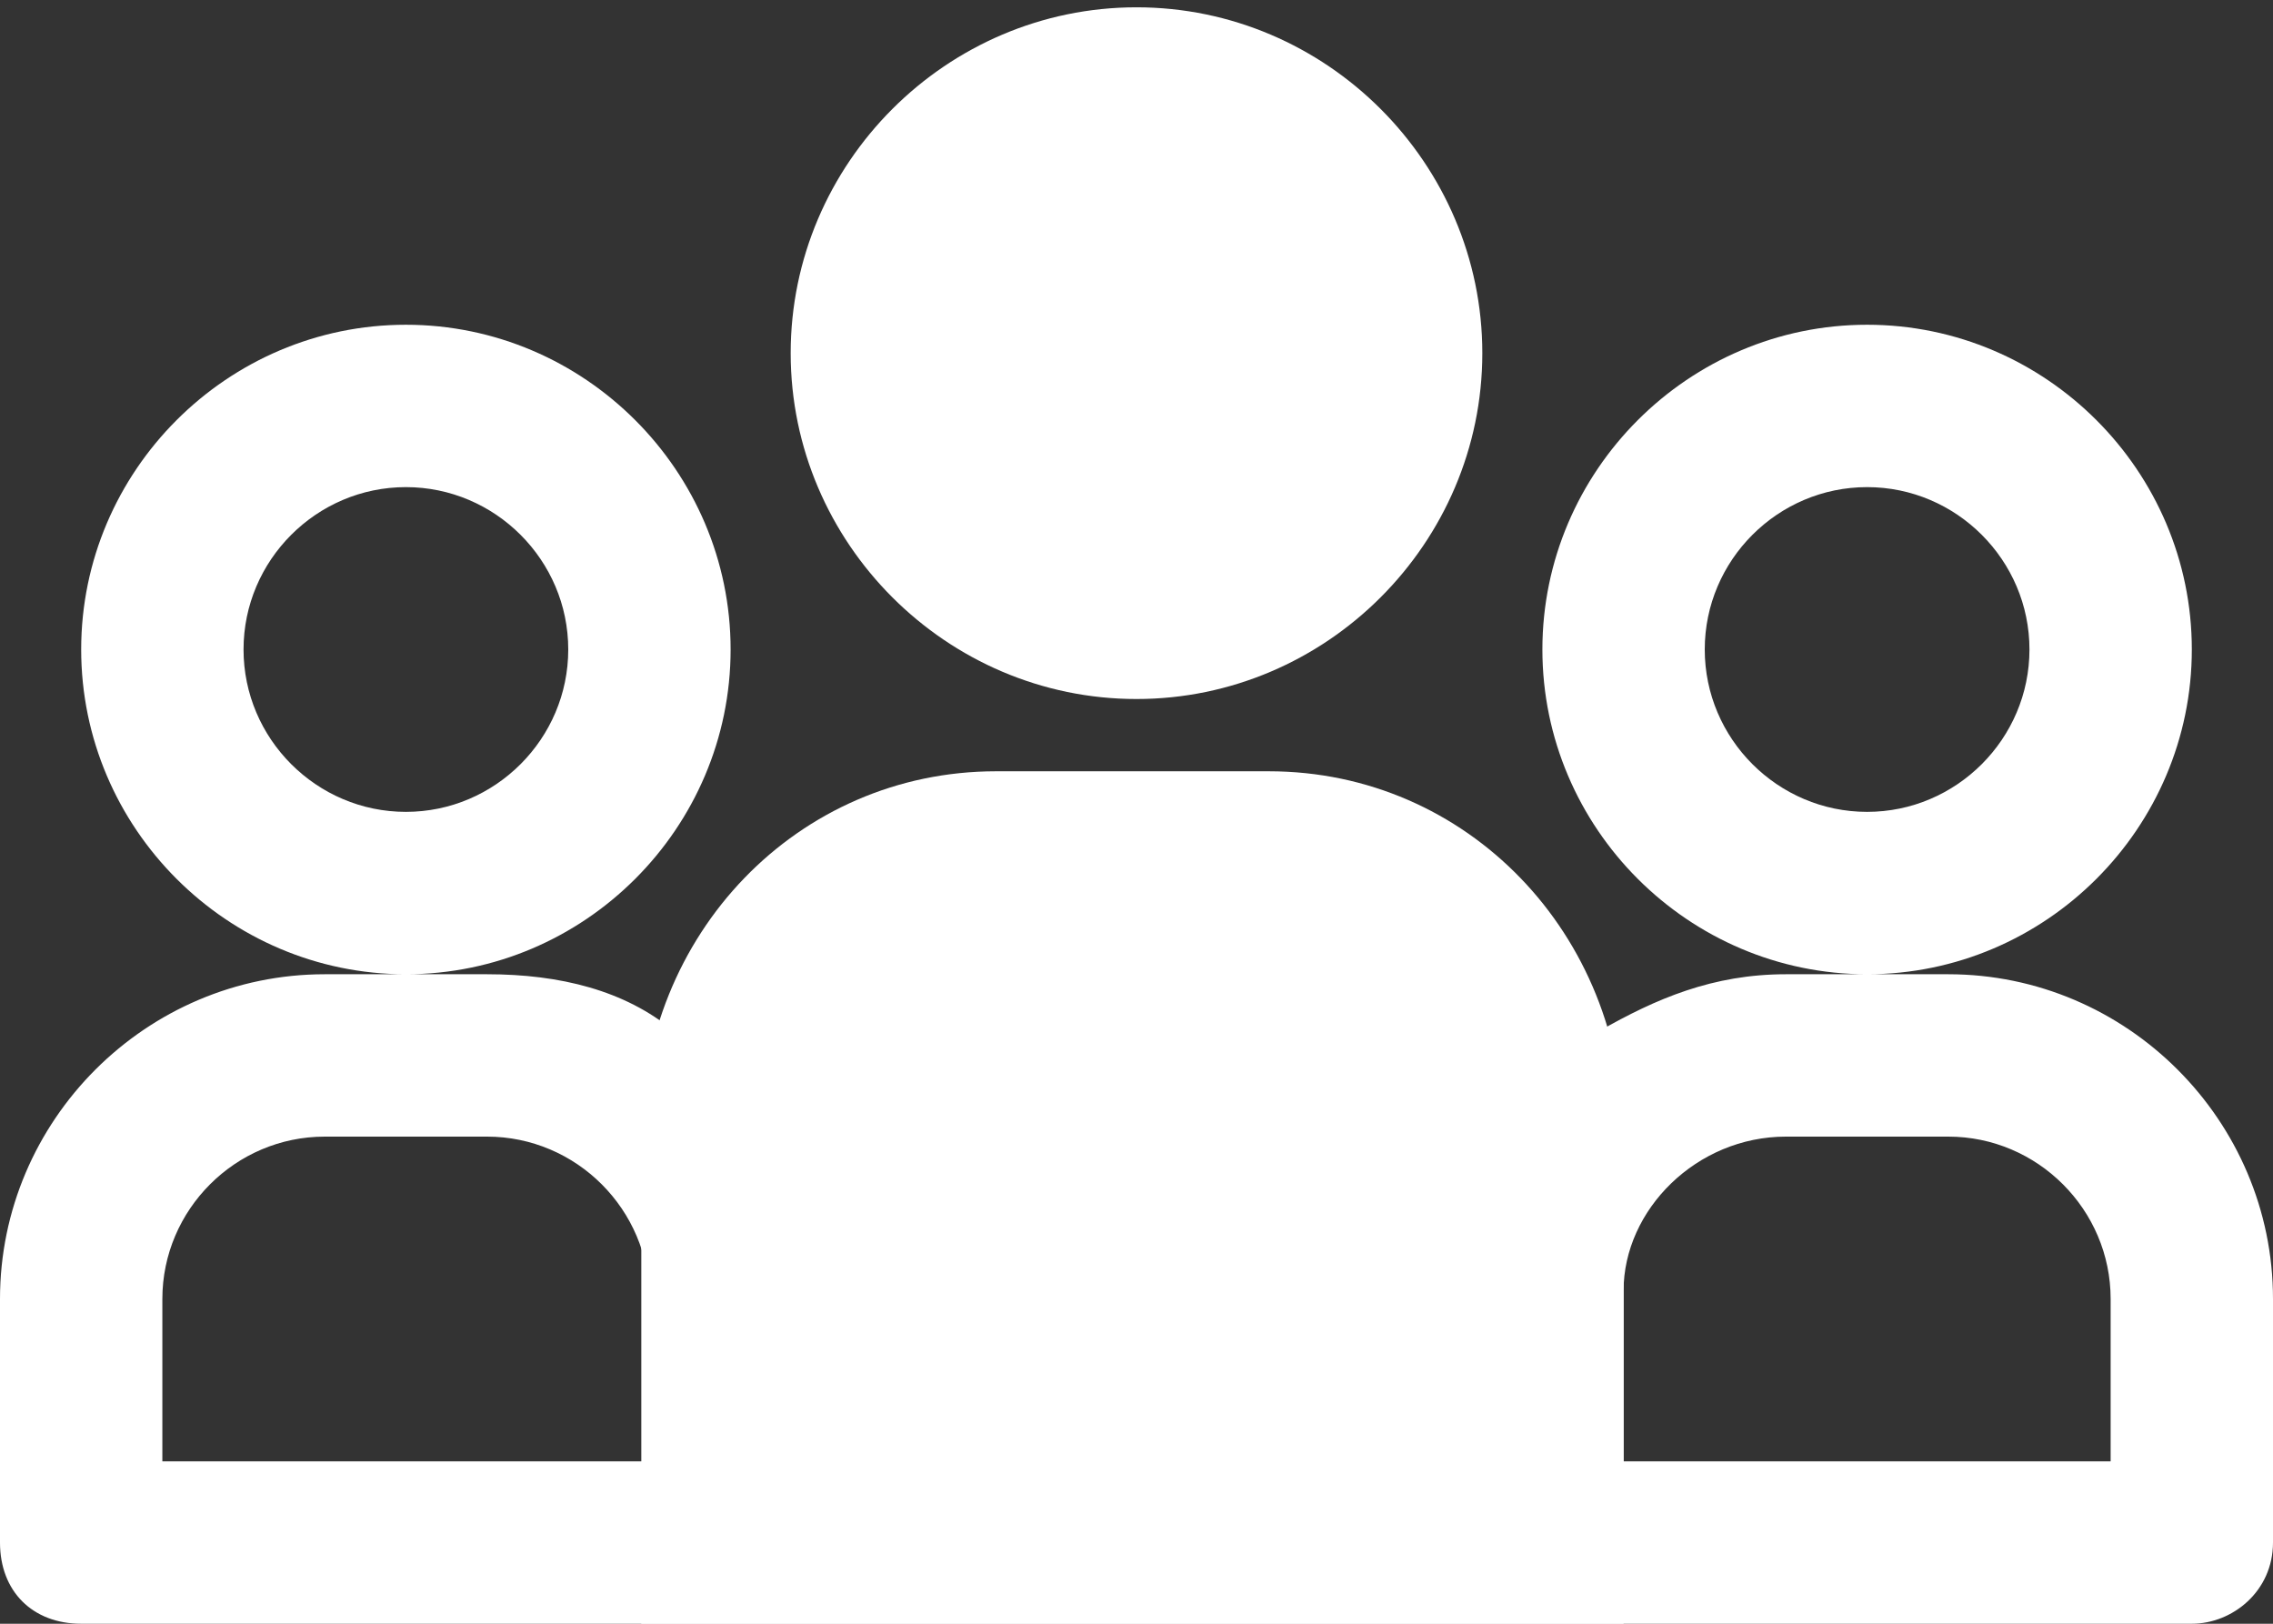
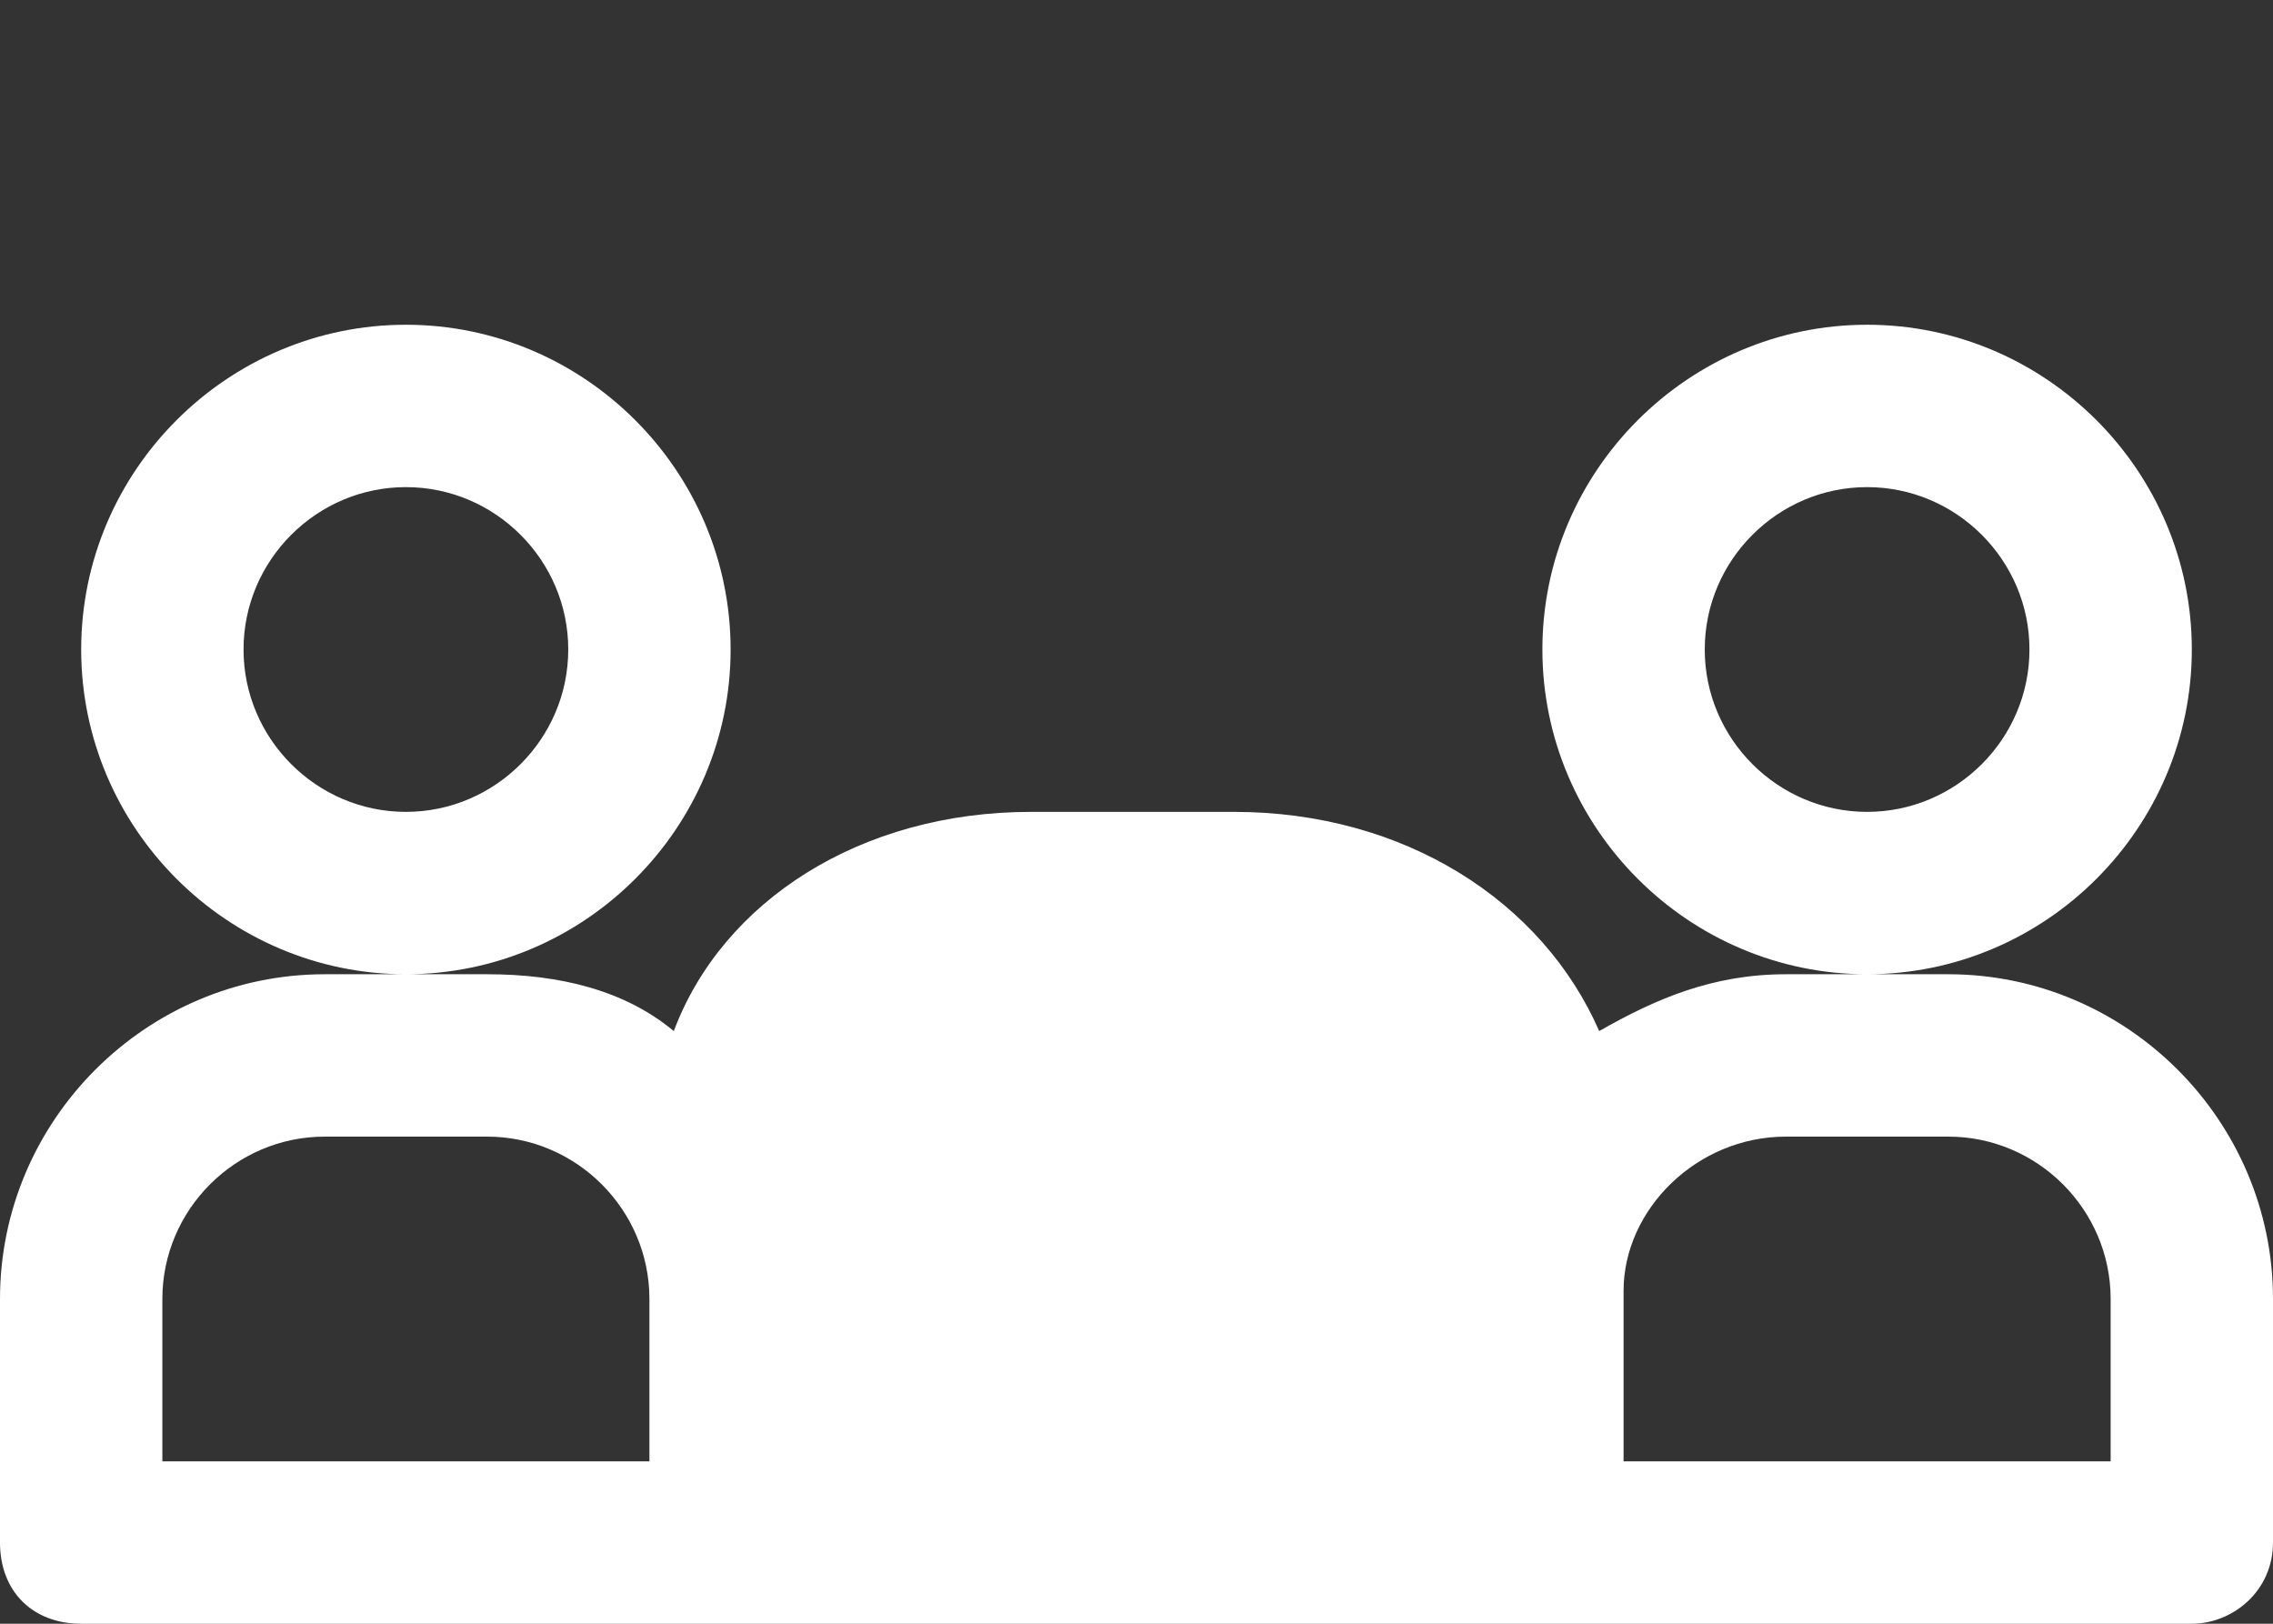
<svg xmlns="http://www.w3.org/2000/svg" id="Layer_1" data-name="Layer 1" viewBox="0 0 28 20">
  <rect x="0" y="0" width="28" height="20" fill="#333333" stroke="none" />
  <defs>
    <style>
      .cls-1 {
        fill: #fff;
      }
    </style>
  </defs>
  <g id="Layer_1-2" data-name="Layer 1">
    <path class="cls-1" d="M5,4c-2.2,0-4,1.8-4,4s1.8,4,4,4,4-1.8,4-4-1.8-4-4-4ZM5,12h-1c-2.2,0-4,1.8-4,4v3c0,.6.4,1,1,1h26c.5,0,1-.4,1-1v-3c0-2.2-1.8-4-4-4h-2c-.9,0-1.6.3-2.3.7-.7-1.6-2.4-2.7-4.5-2.7h-2.5c-2.1,0-3.8,1.1-4.4,2.7-.6-.5-1.4-.7-2.3-.7h-1ZM23,12c2.2,0,4-1.8,4-4s-1.8-4-4-4-4,1.8-4,4,1.8,4,4,4ZM5,6c1.1,0,2,.9,2,2s-.9,2-2,2-2-.9-2-2,.9-2,2-2ZM23,6c1.1,0,2,.9,2,2s-.9,2-2,2-2-.9-2-2,.9-2,2-2ZM4,14h2c1.1,0,2,.9,2,2v2H2v-2c0-1.1.9-2,2-2ZM22,14h2c1.1,0,2,.9,2,2v2h-6v-2.1c0-1,.9-1.9,2-1.9Z" />
  </g>
  <g>
-     <path class="cls-1" d="M12.27,9.5h3.36c2.44,0,4.37,2,4.37,4.52v5.99H7.9v-5.99c0-2.52,1.93-4.52,4.37-4.52Z" />
-     <path class="cls-1" d="M14,.09c-2.34,0-4.26,1.92-4.26,4.26s1.92,4.26,4.26,4.26,4.26-1.92,4.26-4.26S16.34.09,14,.09Z" />
-   </g>
+     </g>
</svg>